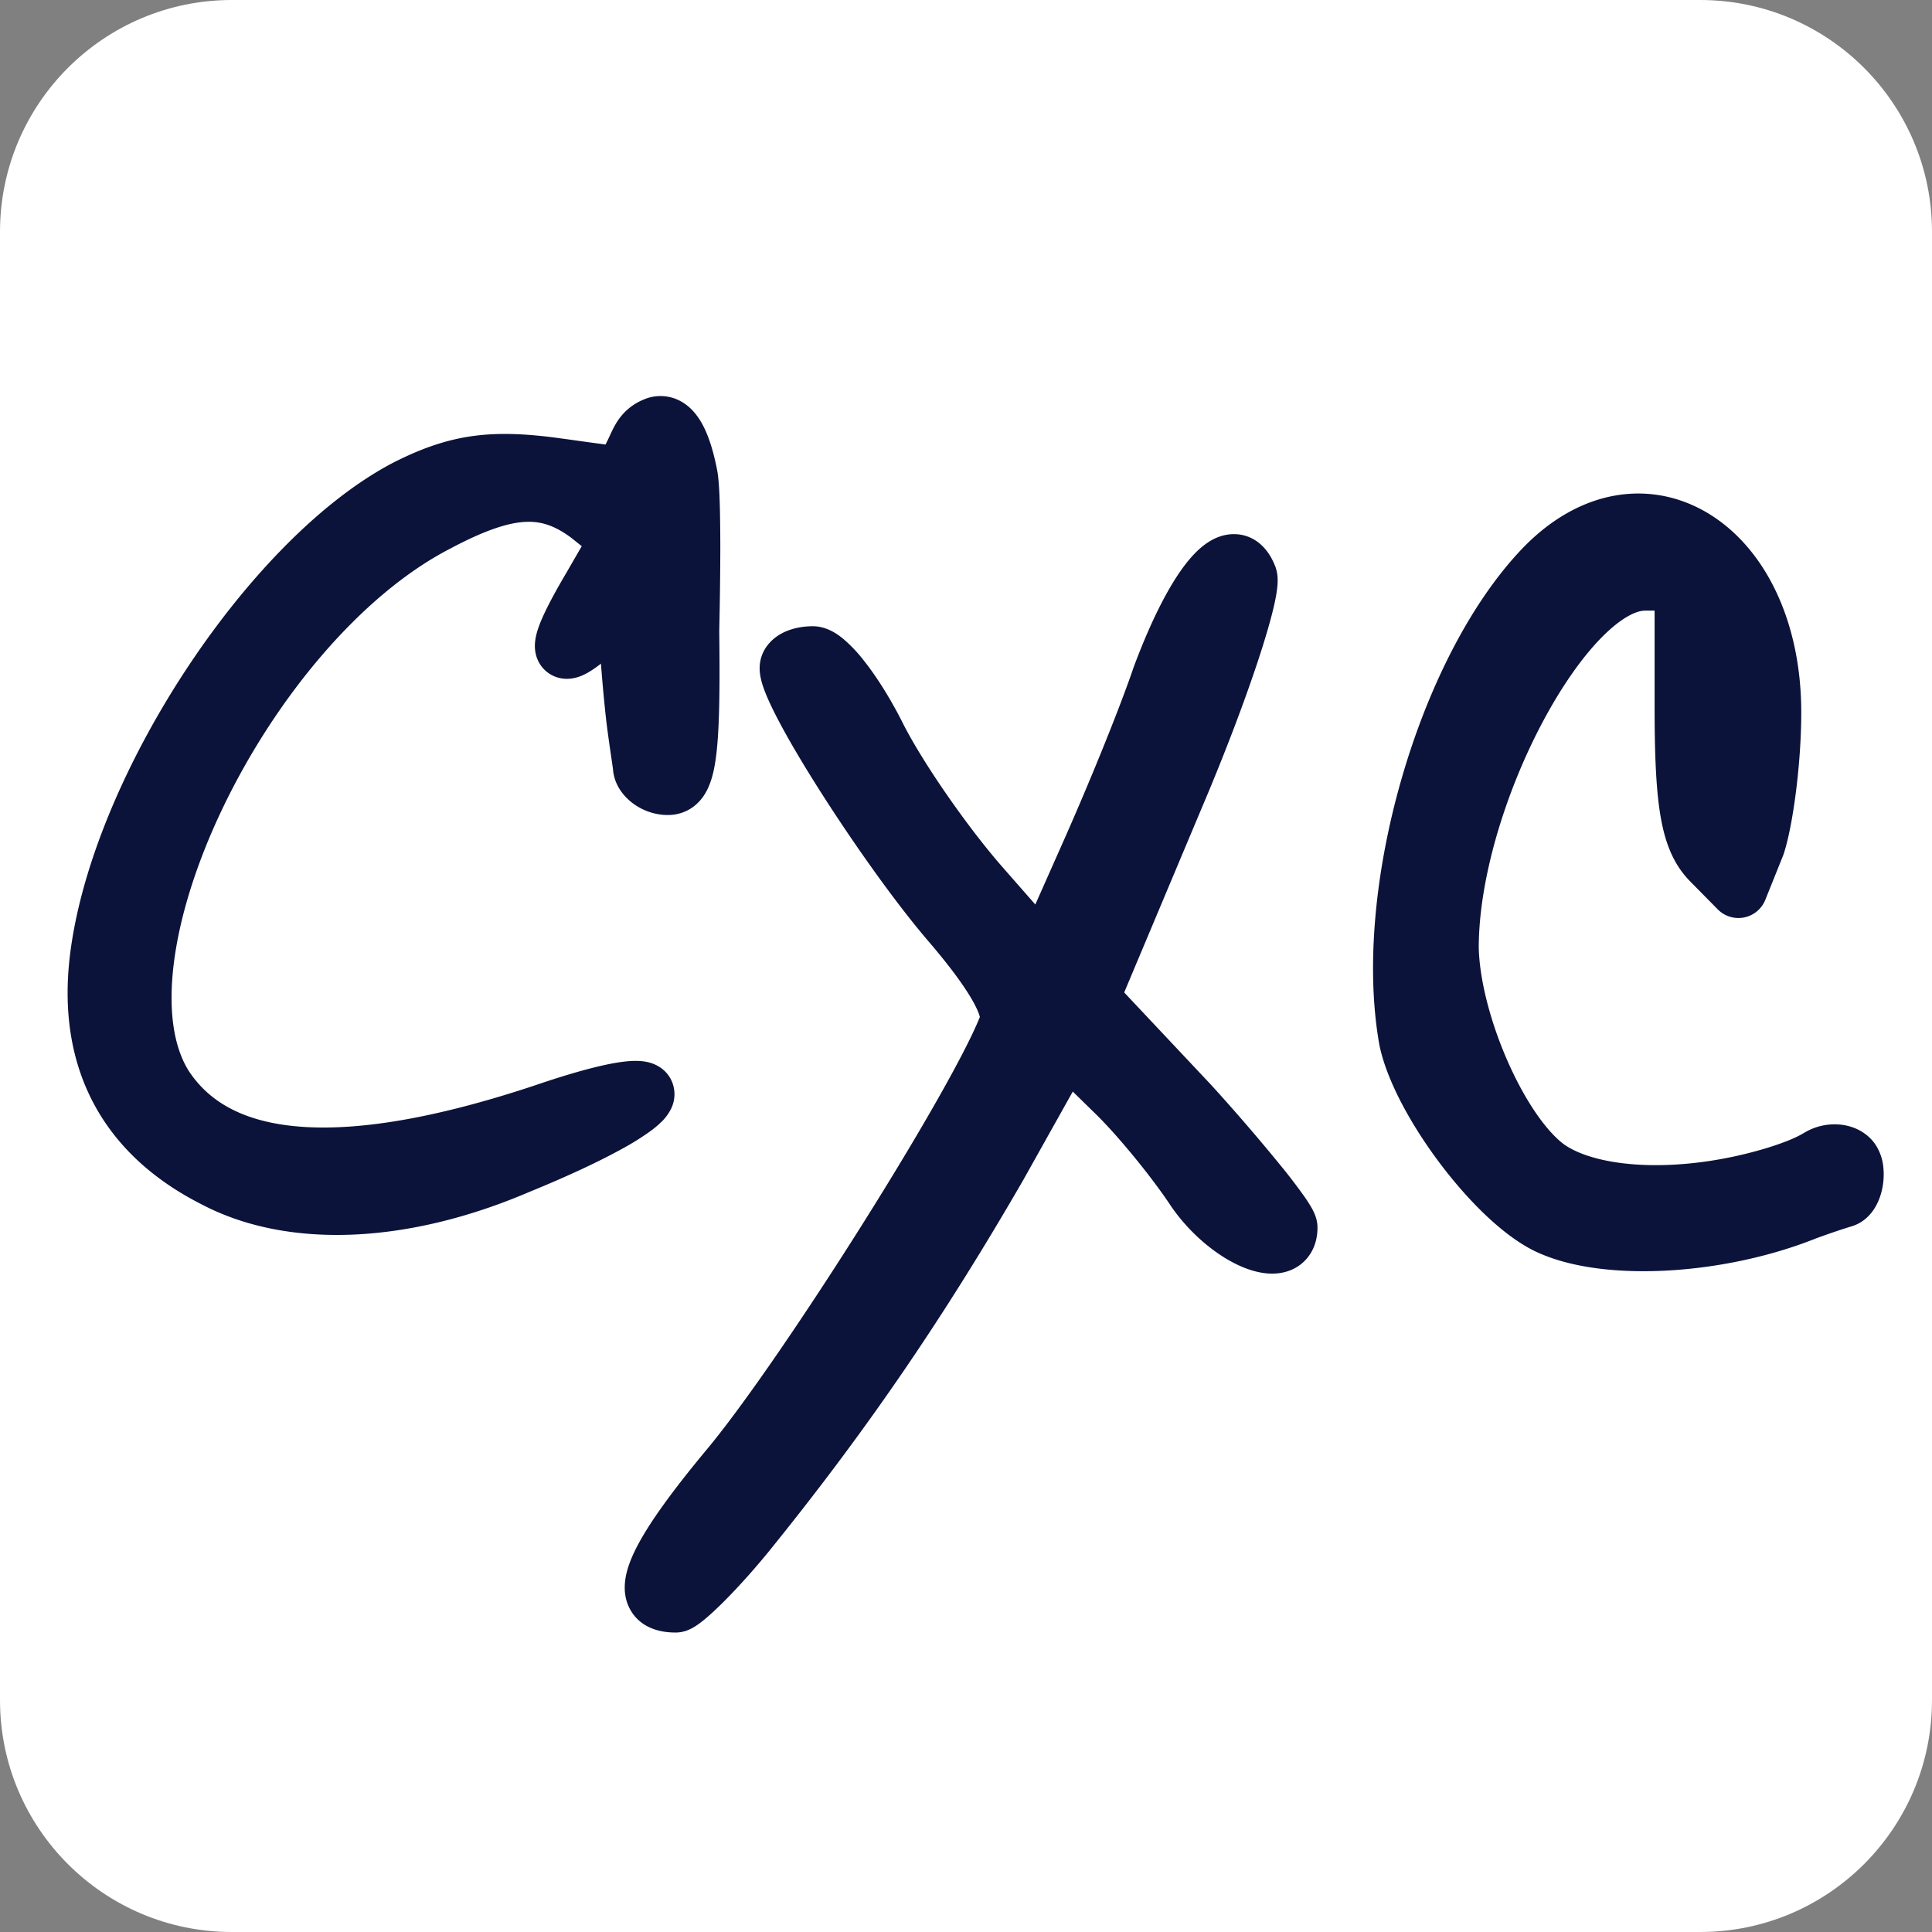
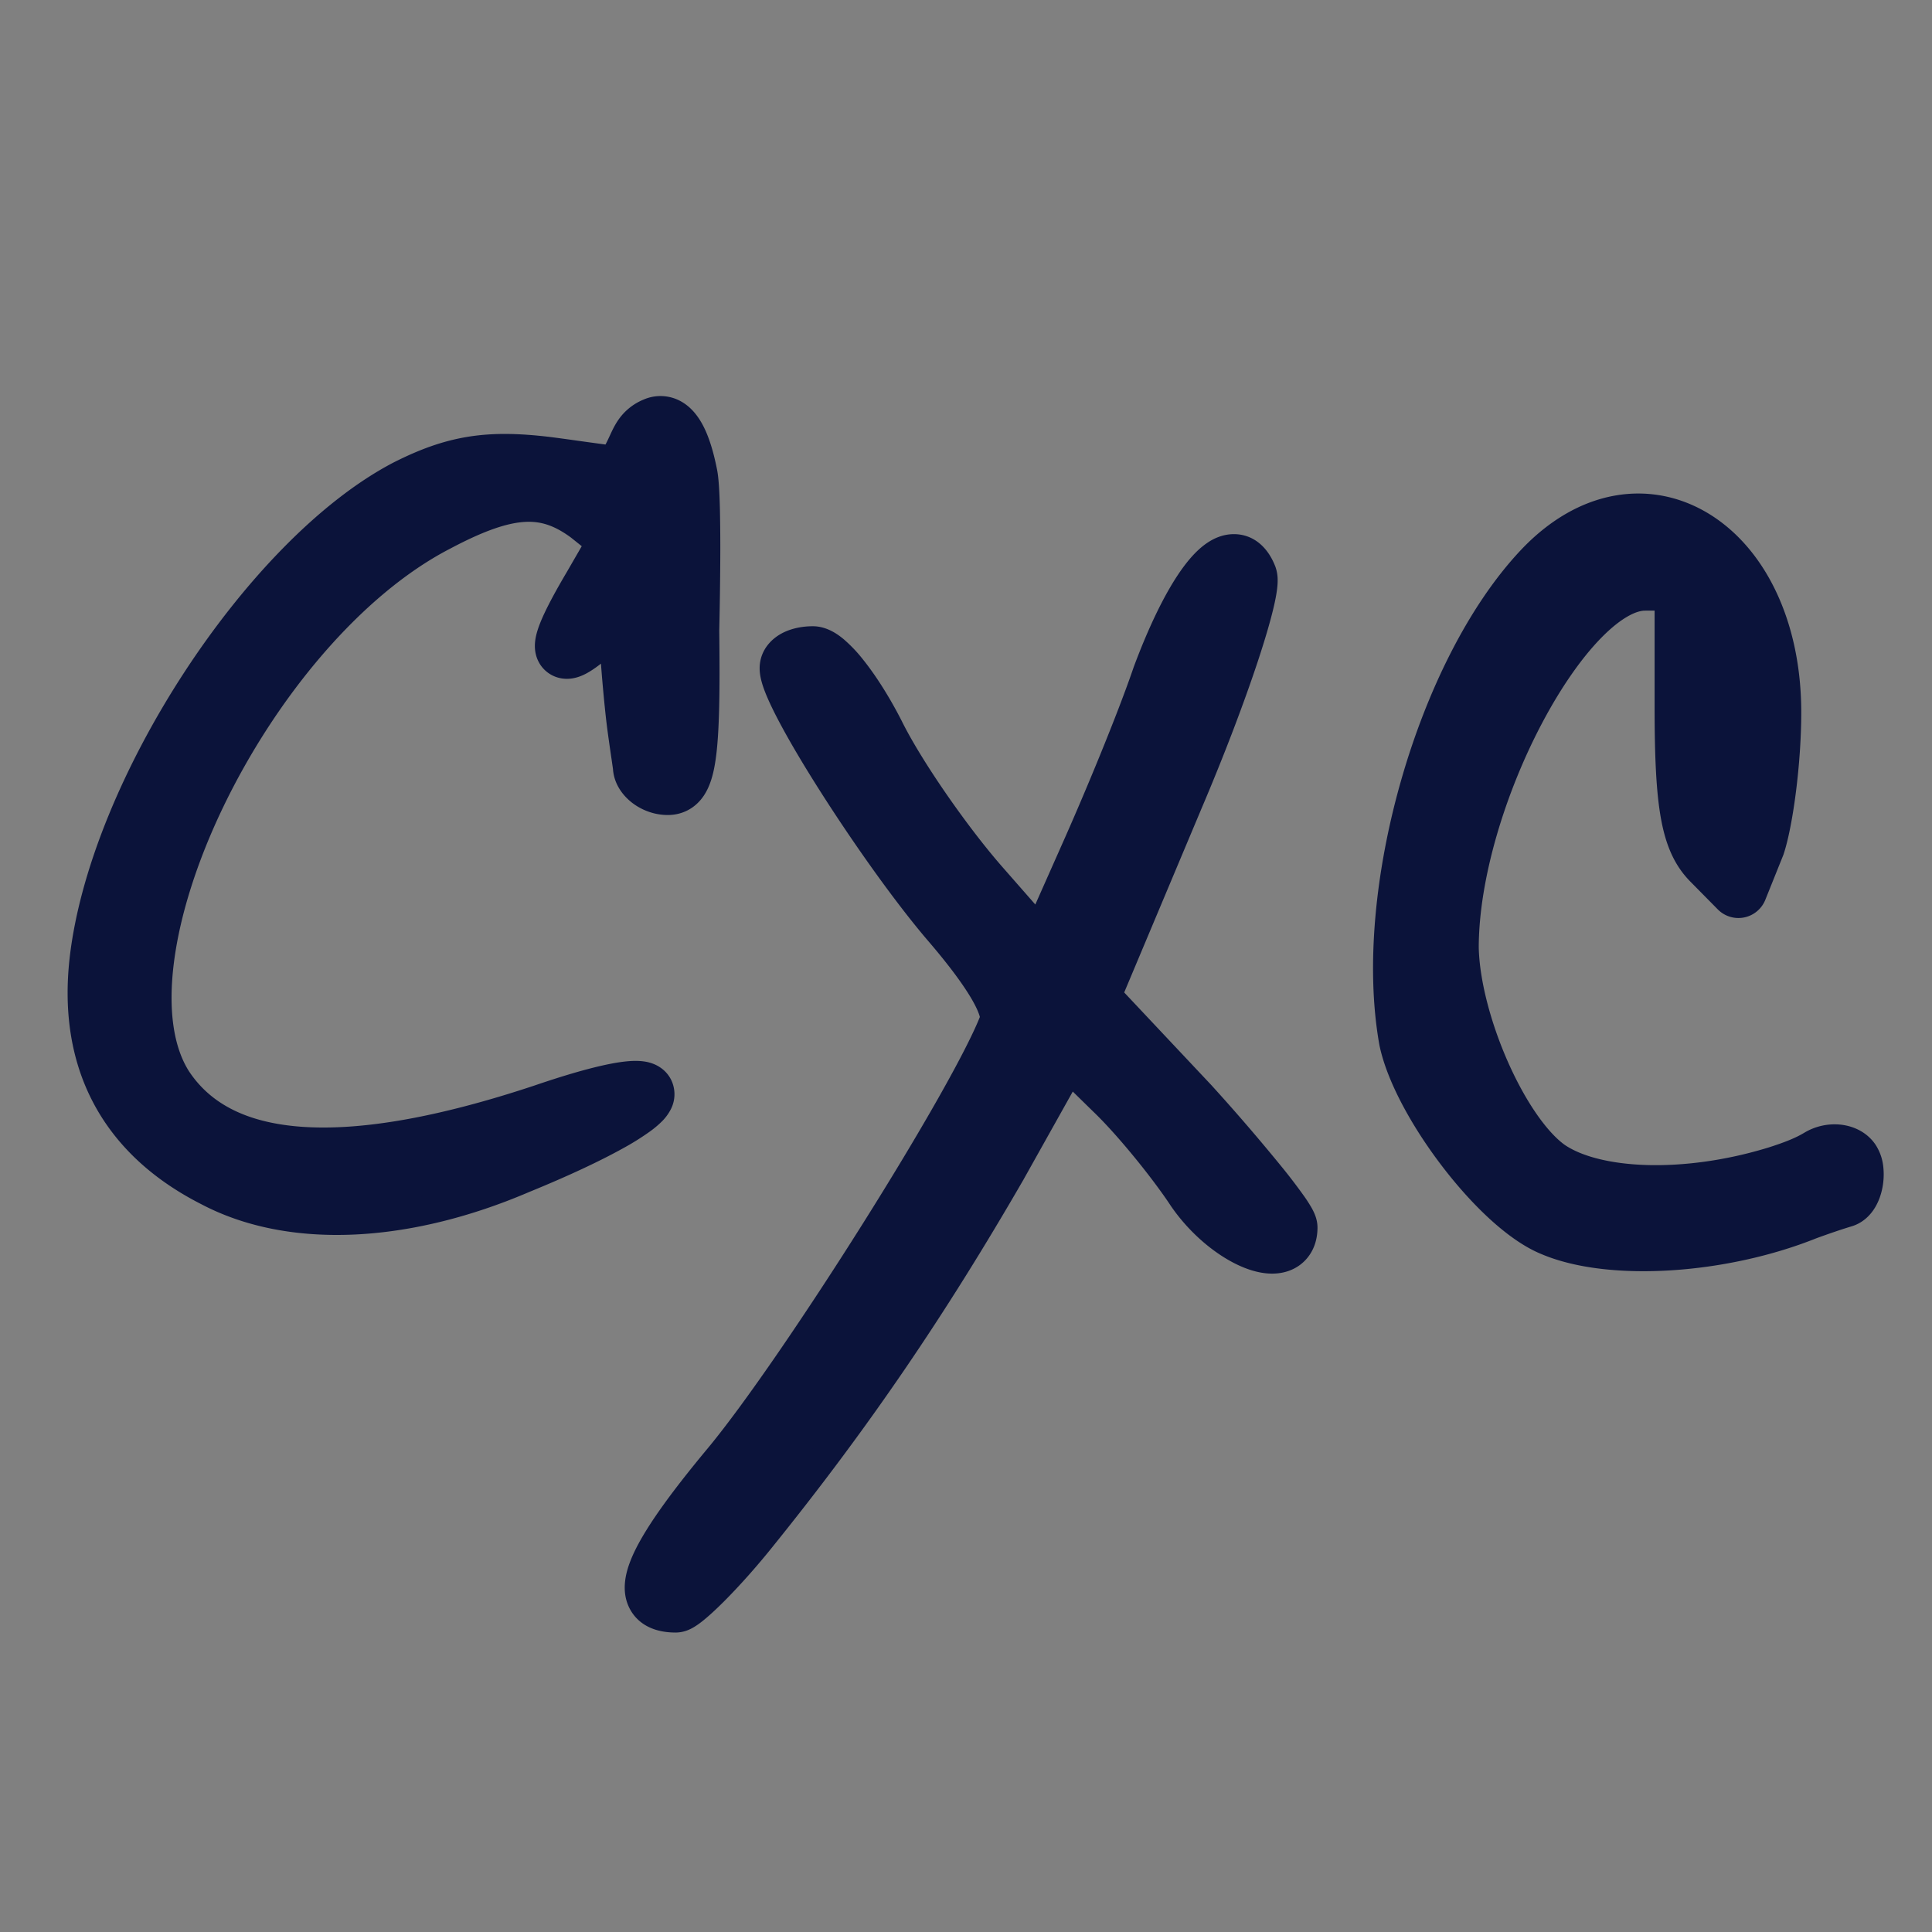
<svg xmlns="http://www.w3.org/2000/svg" data-bbox="0 0 100 100" viewBox="0 0 100 100" height="100" width="100" data-type="ugc">
  <rect x="0" y="0" width="100" height="100" fill="#808080" stroke="none" />
  <g>
-     <path fill="#ffffff" d="M100 12v76c0 6.627-5.373 12-12 12H12c-6.627 0-12-5.373-12-12V12C0 5.373 5.373 0 12 0h76c6.627 0 12 5.373 12 12z" />
    <path stroke-linejoin="round" stroke-width="1.5" stroke="#0B133A" fill="#0B133A" d="m52.32 60.694.004-.009 3.027-5.407 1.72 1.684.008.008c1.287 1.223 3.171 3.547 4.147 5.03l.01.015c.947 1.373 2.268 2.428 3.412 2.892.552.224 1.198.365 1.767.18.308-.1.585-.295.775-.595.184-.29.253-.624.253-.957 0-.17-.052-.313-.079-.383a2.17 2.17 0 0 0-.12-.25 6.47 6.47 0 0 0-.343-.537 28.232 28.232 0 0 0-1.136-1.49 101.65 101.65 0 0 0-3.607-4.19l-.01-.011-4.84-5.146 4.15-9.872v-.002c1.217-2.85 2.247-5.578 2.943-7.684.347-1.052.615-1.96.781-2.657.083-.347.144-.657.175-.914.016-.128.026-.256.024-.377a1.289 1.289 0 0 0-.07-.43l-.005-.01c-.228-.591-.686-1.208-1.484-1.184-.654.019-1.208.491-1.627.972-.895 1.026-1.873 2.908-2.798 5.382l-.006.016c0 .002 0 .004-.002.005-.823 2.422-2.565 6.629-3.813 9.413l-.001.003-1.778 4.005-2.563-2.923v-.001c-1.807-2.081-4.186-5.497-5.235-7.625l-.005-.01c-.602-1.177-1.275-2.237-1.898-3.015a6.713 6.713 0 0 0-.921-.97c-.262-.217-.655-.486-1.104-.486-.415 0-.853.078-1.215.261-.353.179-.787.552-.787 1.167 0 .333.138.73.281 1.08.16.387.383.848.653 1.356.54 1.02 1.29 2.279 2.136 3.605 1.69 2.65 3.798 5.623 5.456 7.563l.002.002c1.114 1.297 1.913 2.376 2.39 3.214.238.42.38.752.447 1.002.069.255.04.349.039.352l-.004.01c-.72 1.905-3.283 6.366-6.204 11.005-2.908 4.619-6.1 9.301-8.028 11.63-2.037 2.446-3.365 4.307-3.884 5.595-.247.612-.412 1.332-.081 1.934.361.66 1.09.81 1.705.81a.96.96 0 0 0 .37-.08 1.45 1.45 0 0 0 .216-.113c.125-.077.26-.178.395-.288.273-.223.609-.533.978-.902.74-.74 1.656-1.755 2.549-2.876 4.866-6.04 8.81-11.826 12.834-18.797Zm32.819-29.838h1.253v5.767c0 2.54.083 4.313.315 5.602.236 1.312.639 2.189 1.32 2.88l1.419 1.438a.75.75 0 0 0 1.23-.247l.918-2.285a.666.666 0 0 0 .017-.045c.451-1.374.872-4.508.872-7.09 0-4.49-1.761-7.993-4.382-9.618-1.317-.817-2.833-1.143-4.387-.867-1.55.276-3.08 1.14-4.463 2.609-2.615 2.784-4.726 7.096-6.017 11.627-1.293 4.535-1.796 9.394-1.103 13.306a.388.388 0 0 0 .004.022c.368 1.77 1.636 4.036 3.113 5.963.746.975 1.566 1.89 2.386 2.639.809.737 1.656 1.348 2.462 1.672 1.653.696 3.952.925 6.353.774 2.415-.152 5.014-.695 7.305-1.614.712-.259 1.331-.47 1.877-.635.383-.116.63-.395.776-.637.15-.248.243-.53.293-.797a2.86 2.86 0 0 0 .035-.828 1.826 1.826 0 0 0-.286-.833c-.315-.459-.824-.66-1.278-.704a2.302 2.302 0 0 0-1.398.32c-.501.303-1.134.557-2.014.836-2.262.696-4.558 1-6.555.94-2.016-.062-3.643-.491-4.643-1.177-1.083-.772-2.266-2.5-3.197-4.608-.922-2.086-1.534-4.394-1.574-6.21.002-3.734 1.433-8.347 3.397-12.039.98-1.842 2.072-3.417 3.15-4.52 1.105-1.13 2.072-1.64 2.802-1.64Zm-55.917 2.048s.006-.003.016-.005a.067.067 0 0 1-.016.005Zm2.087.295.47-.428.028.83v.021c.085 1.37.253 3.077.339 3.77.059.48.158 1.164.24 1.727l.001.005.002.009.086.6c.025.548.375.975.712 1.232.367.279.858.47 1.372.47.217 0 .452-.04.682-.157.231-.117.413-.292.554-.497.263-.384.405-.912.497-1.53.188-1.253.227-3.322.186-6.602v-.005l.001-.058.005-.218a208.643 208.643 0 0 0 .046-3.263 96.5 96.5 0 0 0-.017-2.726c-.02-.797-.055-1.527-.133-1.919-.127-.643-.33-1.478-.668-2.111-.168-.314-.409-.66-.764-.88a1.432 1.432 0 0 0-1.348-.094 2.185 2.185 0 0 0-.838.602c-.203.238-.335.5-.44.721l-.08.172c-.139.301-.277.602-.52.943-.528-.064-1.25-.165-1.923-.258a97.364 97.364 0 0 0-1.492-.202h-.005c-1.497-.174-2.74-.202-3.95-.007-1.215.196-2.354.609-3.653 1.267l-.01.005c-3.707 1.946-7.528 6-10.535 10.611-3.011 4.617-5.284 9.912-5.803 14.426v.001c-.306 2.703.083 5.105 1.18 7.146 1.097 2.04 2.869 3.662 5.23 4.86 4.28 2.257 10.289 1.934 16.325-.65 2.039-.832 3.641-1.59 4.78-2.222a12.685 12.685 0 0 0 1.384-.868 4.33 4.33 0 0 0 .463-.392 1.72 1.72 0 0 0 .345-.464.948.948 0 0 0-.003-.863c-.17-.316-.467-.435-.638-.482-.342-.093-.783-.064-1.224 0-.936.137-2.37.52-4.3 1.18-5.05 1.678-9.136 2.385-12.271 2.173-3.112-.211-5.219-1.319-6.474-3.224-.928-1.461-1.216-3.592-.886-6.154.328-2.549 1.255-5.427 2.632-8.283 2.766-5.733 7.26-11.206 12.073-13.687l.008-.004c1.807-.958 3.108-1.403 4.174-1.458 1.017-.052 1.89.248 2.863.967l1.071.857-1.094 1.893c-.505.854-.889 1.56-1.145 2.11-.128.274-.23.524-.3.744-.063.2-.125.45-.105.697.01.13.049.317.178.494a.878.878 0 0 0 .552.344c.335.062.635-.075.787-.152.364-.186.823-.546 1.347-1.013l.006-.006Z" />
  </g>
</svg>